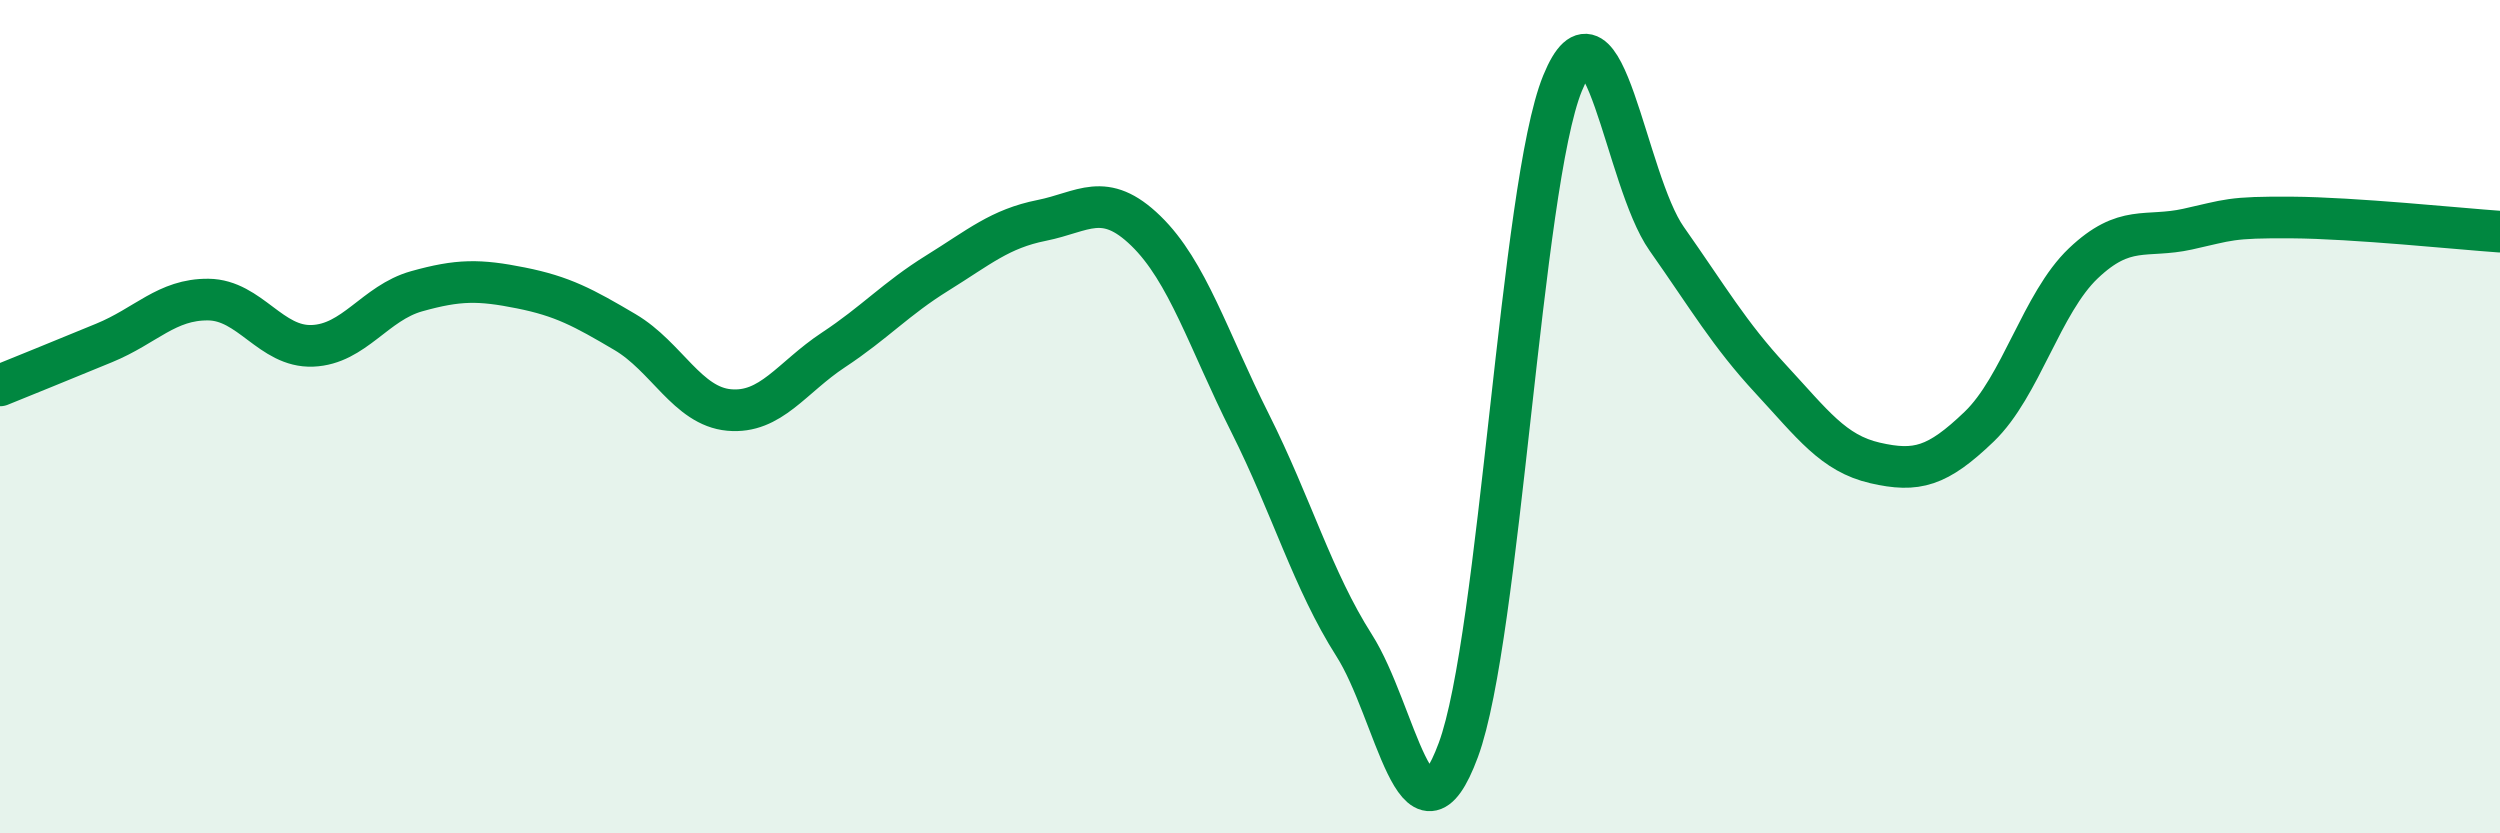
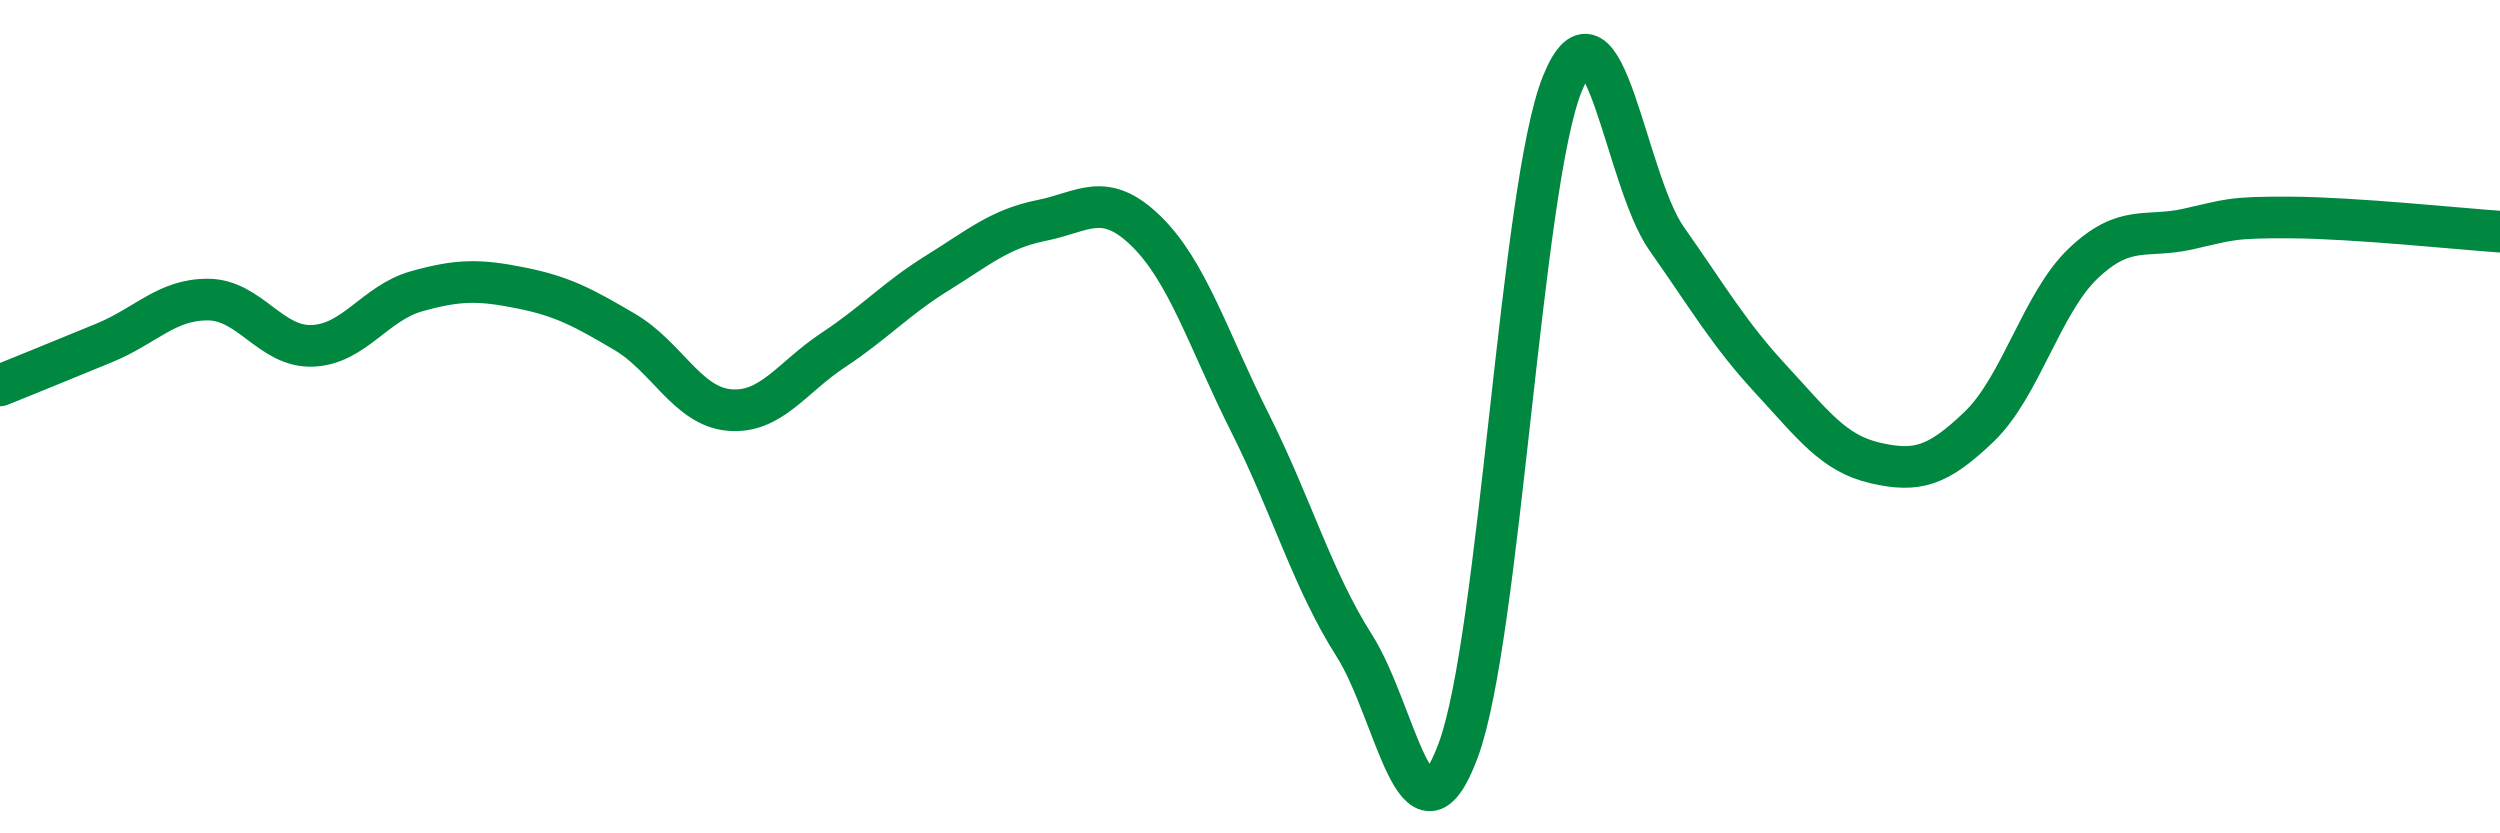
<svg xmlns="http://www.w3.org/2000/svg" width="60" height="20" viewBox="0 0 60 20">
-   <path d="M 0,9.25 C 0.5,9.05 1.5,8.64 2.5,8.23 C 3.5,7.82 4,7.18 5,7.19 C 6,7.2 6.5,8.34 7.5,8.3 C 8.5,8.26 9,7.27 10,6.99 C 11,6.71 11.5,6.71 12.5,6.91 C 13.5,7.11 14,7.38 15,7.97 C 16,8.56 16.5,9.75 17.5,9.84 C 18.5,9.93 19,9.06 20,8.4 C 21,7.74 21.5,7.17 22.5,6.55 C 23.5,5.93 24,5.49 25,5.29 C 26,5.09 26.5,4.57 27.5,5.54 C 28.5,6.51 29,8.16 30,10.15 C 31,12.14 31.5,13.92 32.5,15.49 C 33.5,17.06 34,20.7 35,18 C 36,15.3 36.5,4.45 37.5,2 C 38.5,-0.45 39,4.31 40,5.73 C 41,7.15 41.5,8.02 42.5,9.1 C 43.5,10.18 44,10.88 45,11.11 C 46,11.34 46.5,11.2 47.5,10.24 C 48.5,9.28 49,7.27 50,6.32 C 51,5.37 51.5,5.72 52.5,5.5 C 53.5,5.28 53.5,5.21 55,5.22 C 56.5,5.23 59,5.49 60,5.56L60 20L0 20Z" fill="#008740" opacity="0.1" stroke-linecap="round" stroke-linejoin="round" />
  <path d="M 0,9.25 C 0.5,9.05 1.5,8.64 2.5,8.23 C 3.5,7.82 4,7.18 5,7.19 C 6,7.2 6.5,8.34 7.5,8.3 C 8.5,8.26 9,7.27 10,6.99 C 11,6.71 11.5,6.71 12.5,6.91 C 13.5,7.11 14,7.38 15,7.97 C 16,8.56 16.5,9.75 17.5,9.84 C 18.5,9.93 19,9.06 20,8.4 C 21,7.74 21.5,7.17 22.5,6.55 C 23.5,5.93 24,5.49 25,5.29 C 26,5.09 26.5,4.57 27.5,5.54 C 28.5,6.51 29,8.16 30,10.15 C 31,12.14 31.5,13.92 32.5,15.49 C 33.5,17.06 34,20.7 35,18 C 36,15.3 36.5,4.45 37.5,2 C 38.5,-0.45 39,4.31 40,5.73 C 41,7.15 41.5,8.02 42.5,9.1 C 43.5,10.18 44,10.88 45,11.11 C 46,11.34 46.5,11.2 47.5,10.24 C 48.5,9.28 49,7.27 50,6.32 C 51,5.37 51.5,5.72 52.5,5.5 C 53.5,5.28 53.5,5.21 55,5.22 C 56.5,5.23 59,5.49 60,5.56" stroke="#008740" stroke-width="1" fill="none" stroke-linecap="round" stroke-linejoin="round" />
</svg>